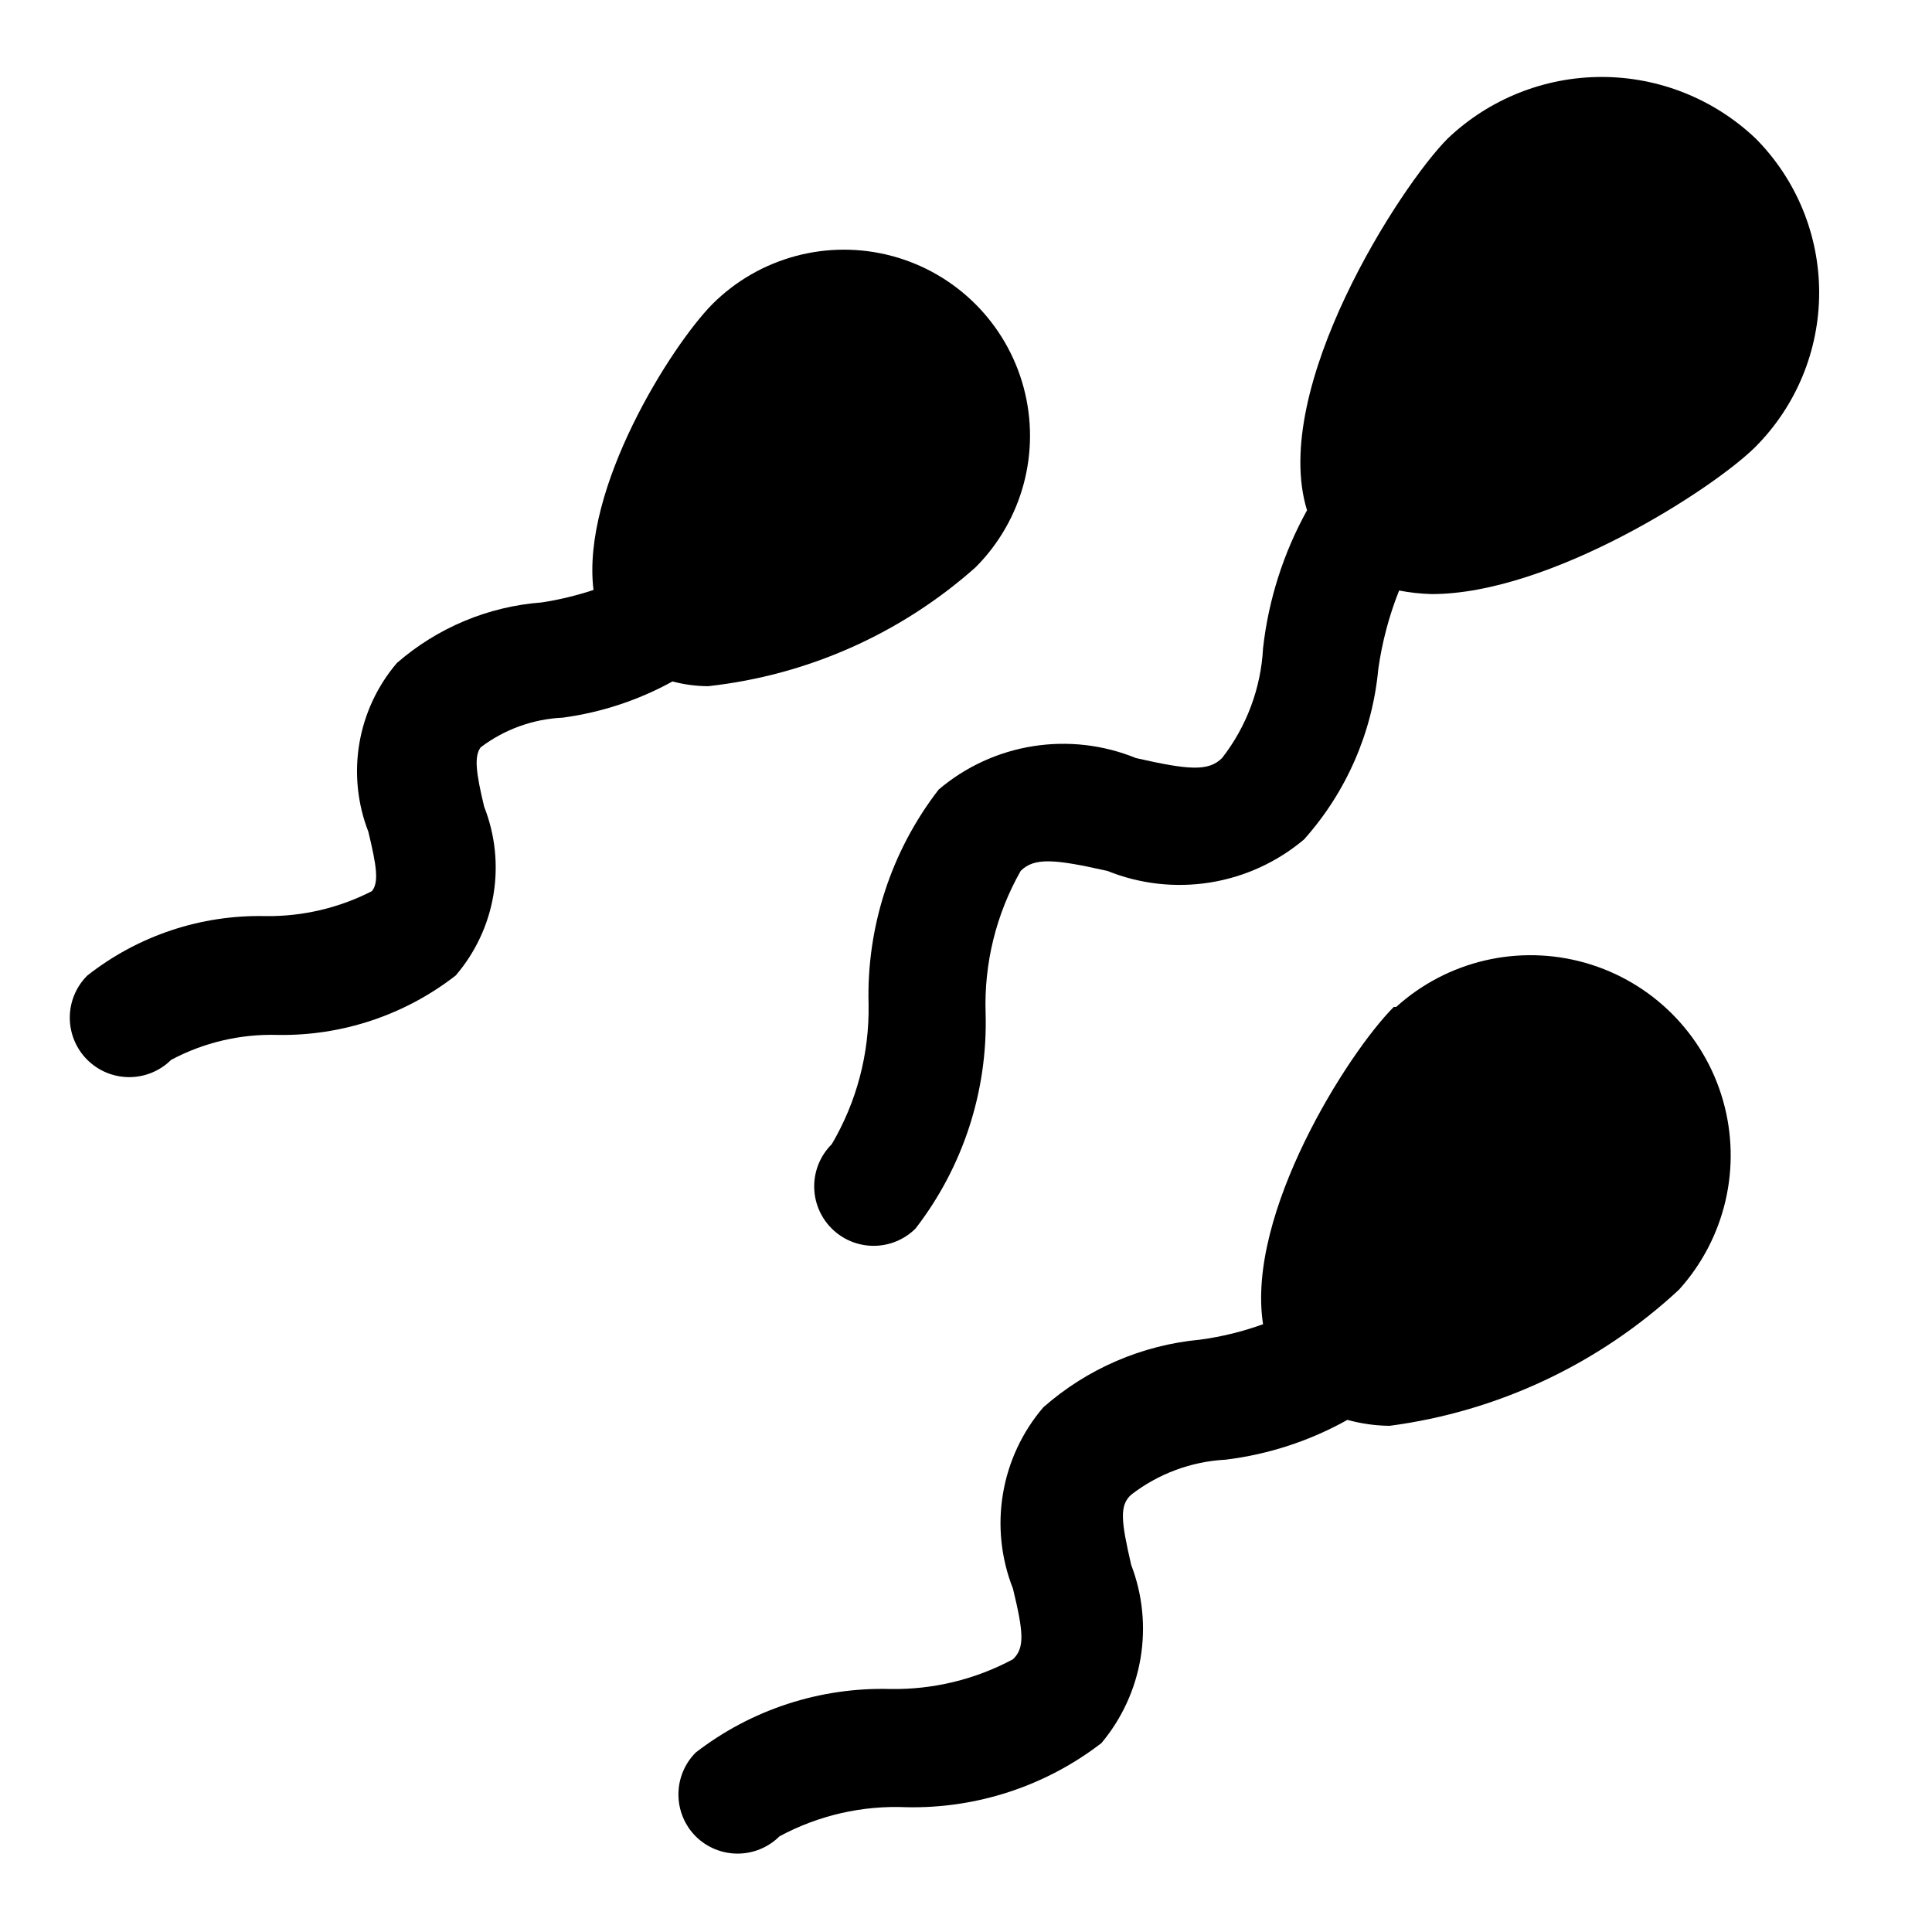
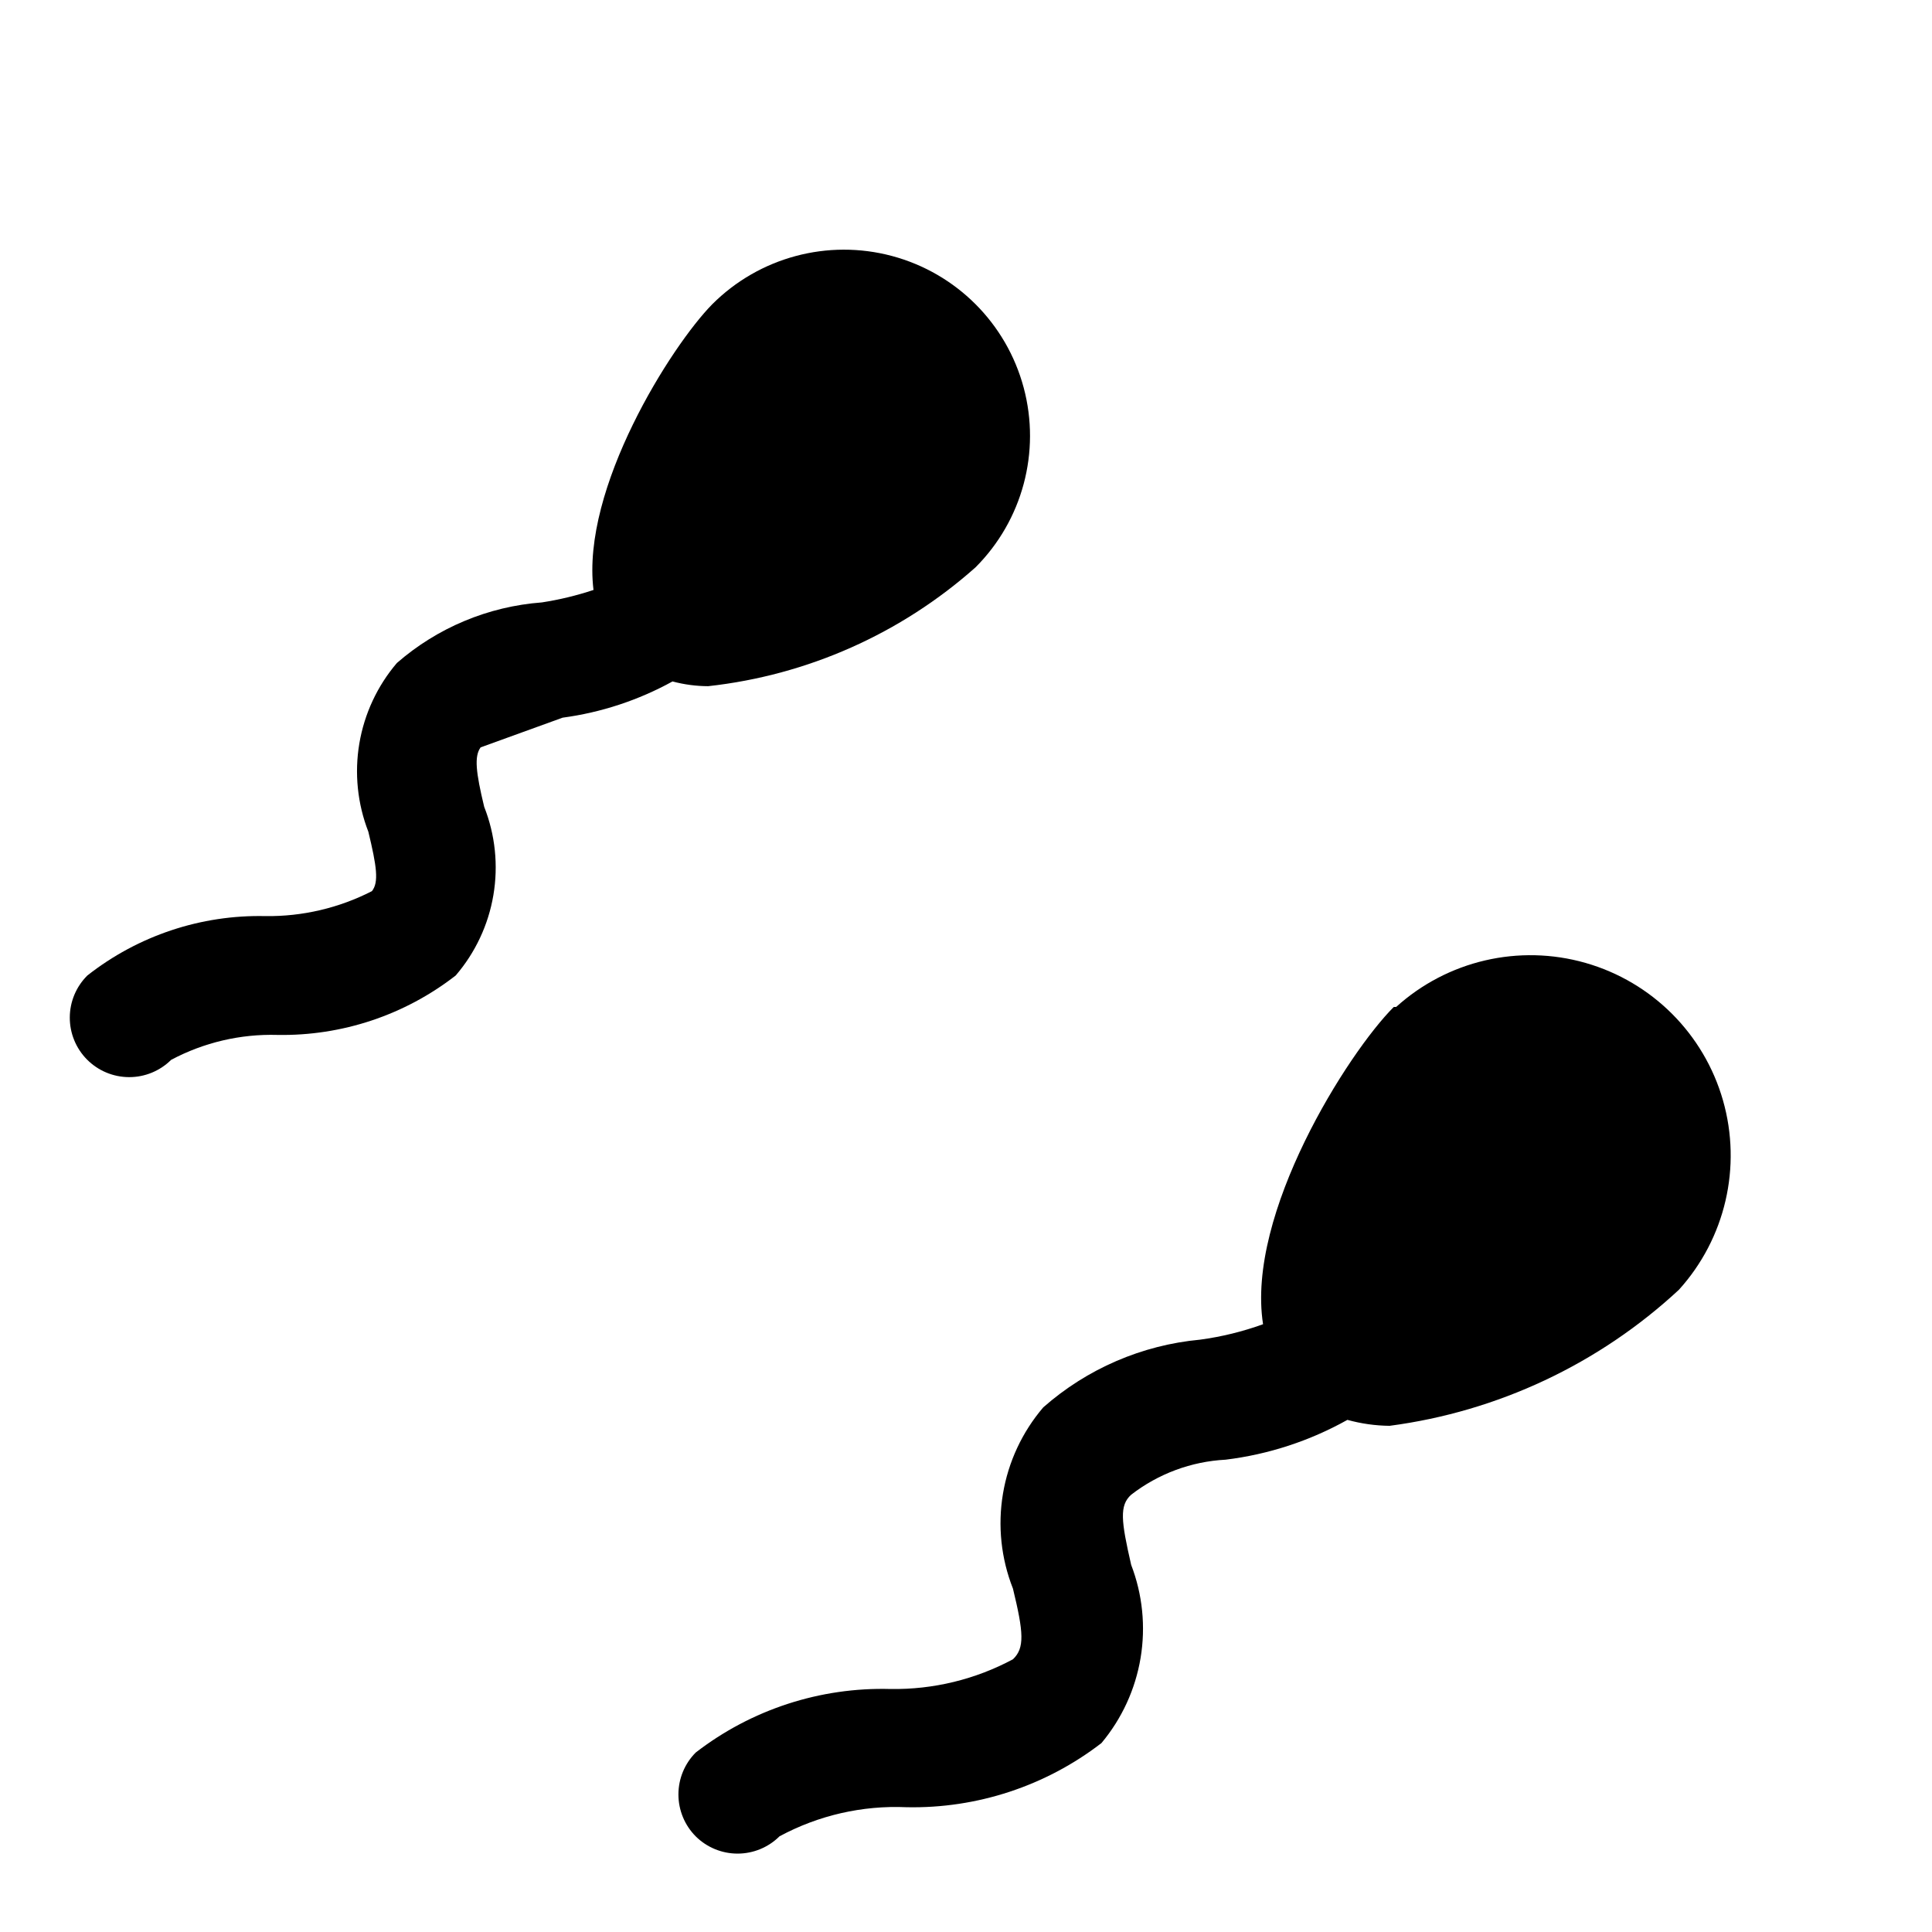
<svg xmlns="http://www.w3.org/2000/svg" fill="#000000" width="800px" height="800px" version="1.1" viewBox="144 144 512 512">
  <g>
-     <path d="m609.24 180.68c-11.004-10.453-25.602-16.285-40.777-16.285-15.18 0-29.777 5.832-40.777 16.285-12.594 12.594-47.23 66.281-37.312 98.559-6.25 11.289-10.211 23.703-11.652 36.527-0.555 10.59-4.344 20.758-10.863 29.125-3.621 3.621-8.973 3.148-22.828 0-8.645-3.523-18.086-4.609-27.305-3.137-9.215 1.469-17.852 5.441-24.965 11.48-12.59 16.281-19.156 36.422-18.578 56.992 0.215 13-3.16 25.801-9.762 37-2.965 2.945-4.641 6.945-4.652 11.121-0.016 4.18 1.629 8.191 4.574 11.156 2.941 2.965 6.941 4.641 11.121 4.652 4.18 0.016 8.191-1.629 11.156-4.574 12.586-16.281 19.152-36.418 18.578-56.992-0.449-13.211 2.766-26.289 9.289-37.785 3.621-3.621 8.973-3.148 22.984 0 8.625 3.477 18.035 4.535 27.215 3.066 9.184-1.473 17.789-5.418 24.898-11.41 11.227-12.566 18.125-28.406 19.68-45.188 1.008-7.121 2.856-14.098 5.512-20.781 2.856 0.555 5.75 0.871 8.66 0.945 31.488 0 74.785-28.023 85.805-39.047 10.797-10.855 16.855-25.543 16.855-40.855 0-15.309-6.059-30-16.855-40.855z" />
    <path d="m513.36 410.86c-12.121 12.121-39.203 54.789-34.637 84.074v-0.004c-5.402 1.957-10.996 3.328-16.688 4.094-15.406 1.43-29.961 7.715-41.566 17.949-5.57 6.519-9.262 14.438-10.676 22.895-1.418 8.461-0.5 17.145 2.648 25.125 2.832 11.652 3.148 15.742 0 18.734-9.965 5.344-21.129 8.051-32.434 7.875-18.641-0.516-36.887 5.434-51.641 16.844-2.934 2.949-4.578 6.941-4.578 11.102 0 4.156 1.645 8.148 4.578 11.098 2.949 2.934 6.941 4.578 11.098 4.578 4.16 0 8.152-1.645 11.102-4.578 10.324-5.57 21.969-8.238 33.691-7.715 18.648 0.379 36.867-5.617 51.641-17.004 5.402-6.457 8.98-14.238 10.367-22.543 1.383-8.305 0.523-16.828-2.496-24.688-2.676-11.652-3.148-15.742 0-18.578 7.203-5.574 15.938-8.816 25.035-9.289 11.34-1.387 22.305-4.973 32.273-10.551 3.644 1.008 7.402 1.539 11.18 1.578 28.676-3.781 55.473-16.379 76.672-36.055 12.301-13.59 16.715-32.562 11.68-50.188-5.039-17.621-18.812-31.395-36.434-36.434-17.625-5.035-36.598-0.621-50.188 11.68z" />
-     <path d="m293.1 334.19c10.219-1.371 20.094-4.625 29.125-9.602 3.082 0.824 6.258 1.246 9.445 1.258 26.309-2.898 51.066-13.902 70.848-31.488 12.461-12.457 17.328-30.617 12.766-47.637-4.559-17.02-17.852-30.312-34.871-34.875-17.02-4.559-35.18 0.309-47.641 12.766-10.863 11.02-34.793 48.805-31.488 75.73h0.004c-4.465 1.484-9.047 2.59-13.699 3.305-14.203 1.066-27.68 6.699-38.414 16.059-5.18 6.078-8.613 13.445-9.945 21.316-1.328 7.871-0.504 15.957 2.387 23.398 2.203 9.133 2.832 13.383 0.945 15.742-8.715 4.465-18.391 6.738-28.184 6.613-17.094-0.391-33.789 5.176-47.23 15.742-2.965 2.945-4.641 6.945-4.652 11.125-0.016 4.176 1.629 8.191 4.574 11.156 2.941 2.965 6.945 4.637 11.121 4.652 4.18 0.016 8.191-1.633 11.156-4.574 8.66-4.613 18.371-6.894 28.18-6.613 17.082 0.301 33.75-5.254 47.234-15.746 5.207-6.059 8.664-13.426 9.992-21.305 1.332-7.879 0.492-15.973-2.438-23.406-2.203-9.133-2.676-13.383-0.945-15.742l0.004-0.004c6.277-4.762 13.852-7.508 21.727-7.871z" />
+     <path d="m293.1 334.19c10.219-1.371 20.094-4.625 29.125-9.602 3.082 0.824 6.258 1.246 9.445 1.258 26.309-2.898 51.066-13.902 70.848-31.488 12.461-12.457 17.328-30.617 12.766-47.637-4.559-17.02-17.852-30.312-34.871-34.875-17.02-4.559-35.18 0.309-47.641 12.766-10.863 11.02-34.793 48.805-31.488 75.73h0.004c-4.465 1.484-9.047 2.59-13.699 3.305-14.203 1.066-27.68 6.699-38.414 16.059-5.18 6.078-8.613 13.445-9.945 21.316-1.328 7.871-0.504 15.957 2.387 23.398 2.203 9.133 2.832 13.383 0.945 15.742-8.715 4.465-18.391 6.738-28.184 6.613-17.094-0.391-33.789 5.176-47.23 15.742-2.965 2.945-4.641 6.945-4.652 11.125-0.016 4.176 1.629 8.191 4.574 11.156 2.941 2.965 6.945 4.637 11.121 4.652 4.18 0.016 8.191-1.633 11.156-4.574 8.66-4.613 18.371-6.894 28.18-6.613 17.082 0.301 33.75-5.254 47.234-15.746 5.207-6.059 8.664-13.426 9.992-21.305 1.332-7.879 0.492-15.973-2.438-23.406-2.203-9.133-2.676-13.383-0.945-15.742l0.004-0.004z" />
  </g>
</svg>